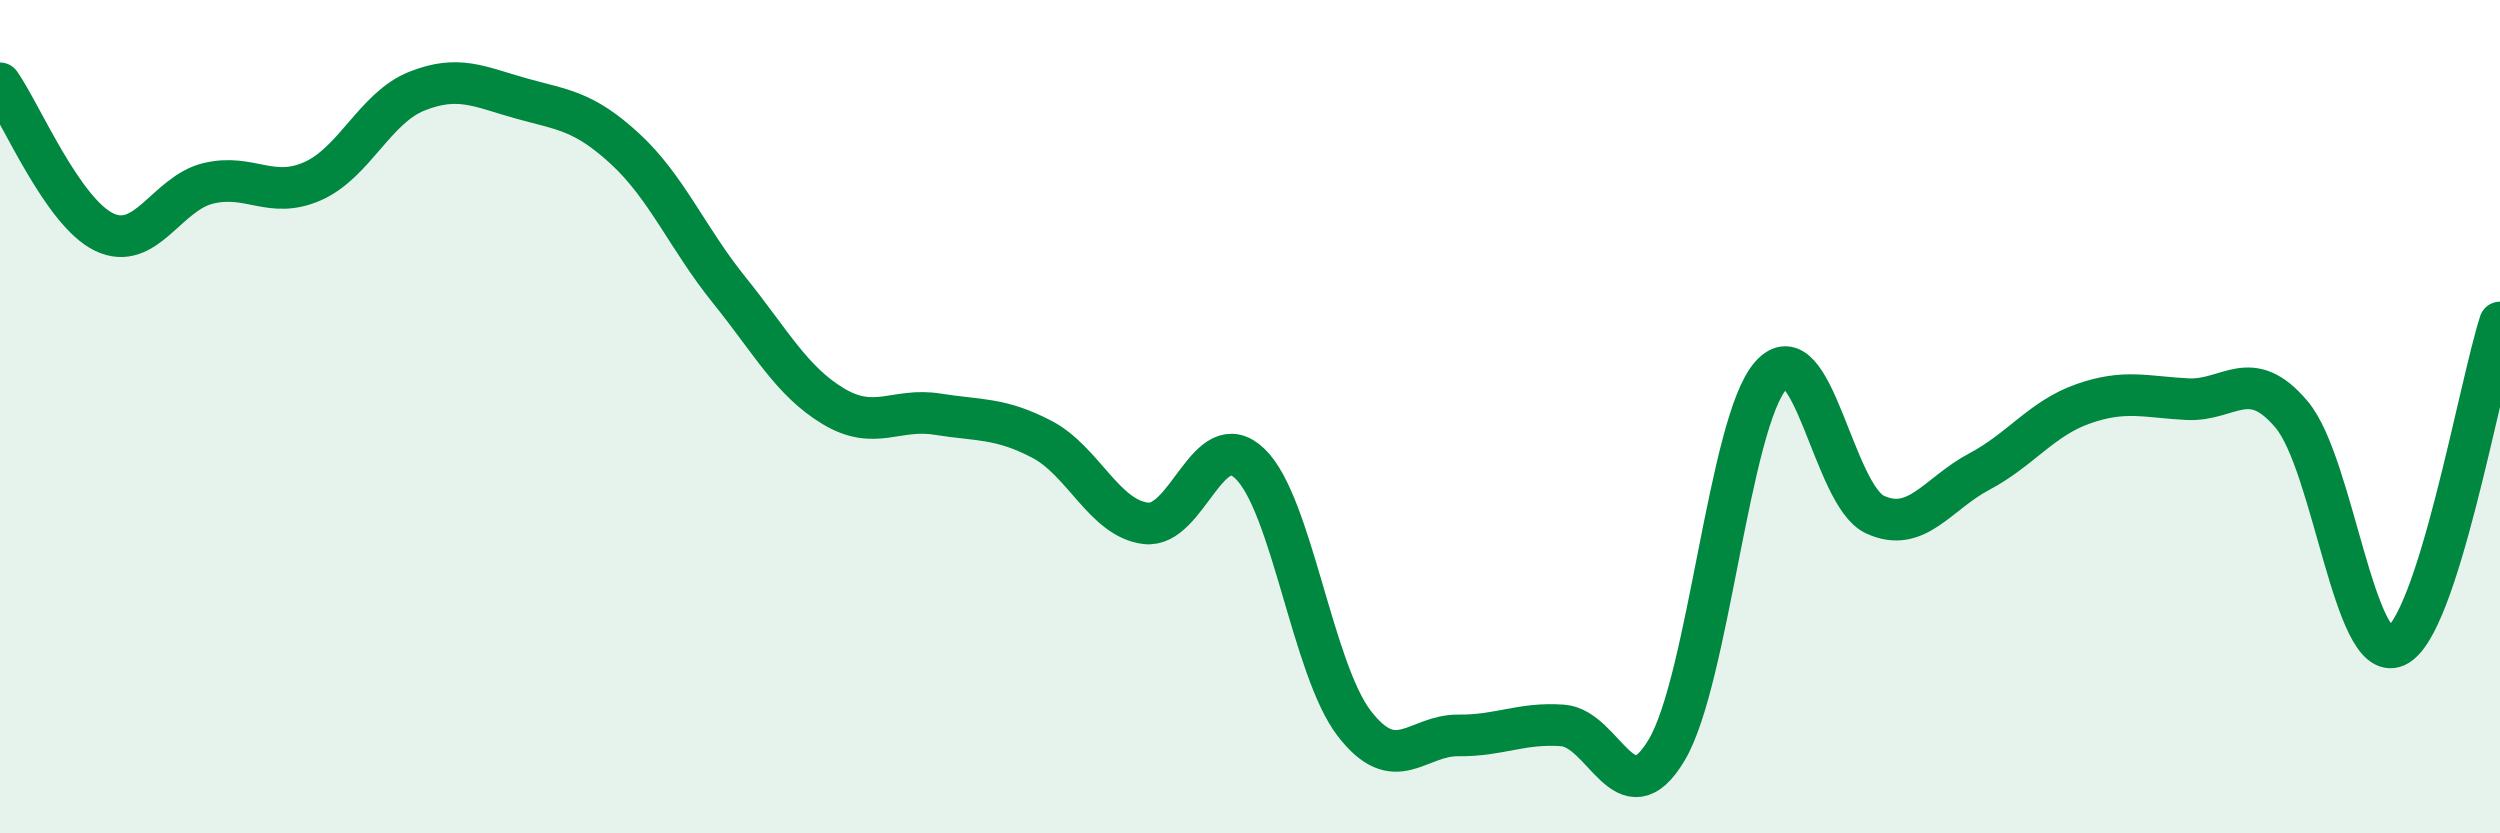
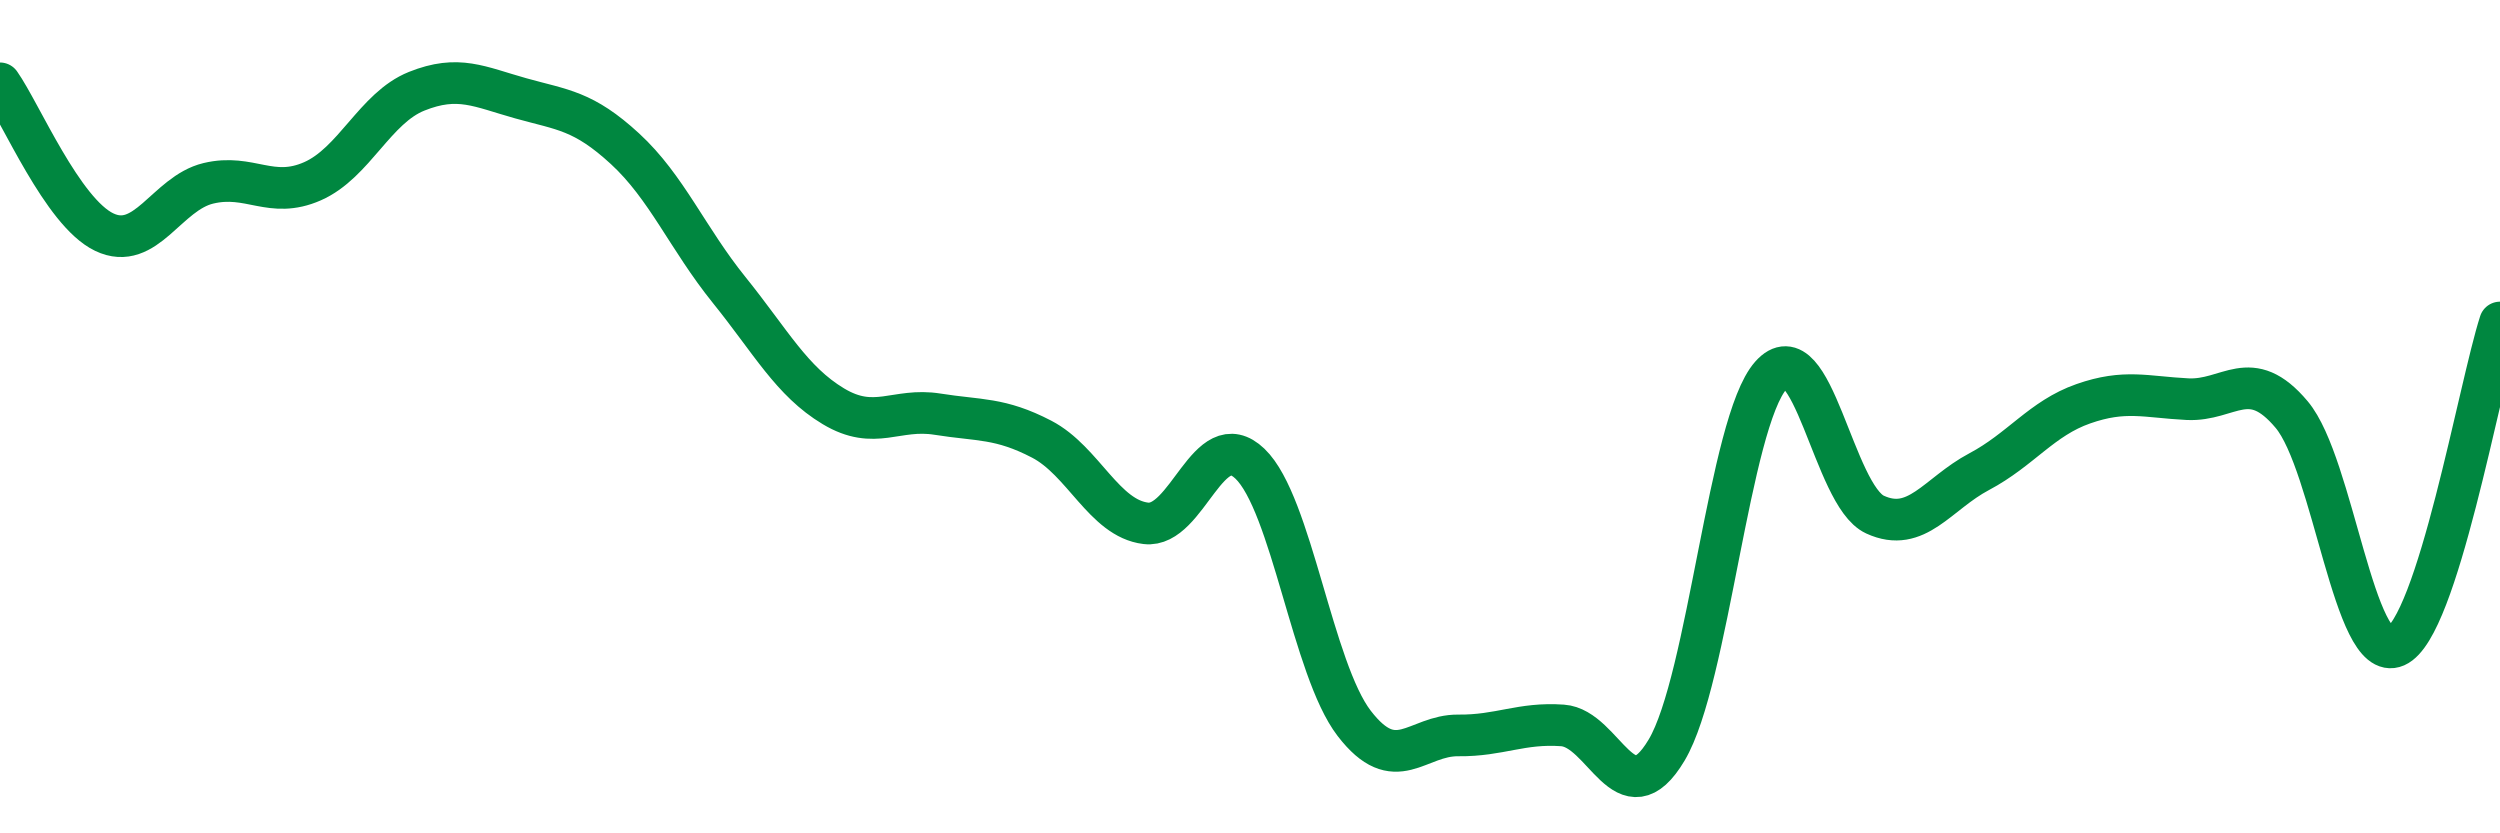
<svg xmlns="http://www.w3.org/2000/svg" width="60" height="20" viewBox="0 0 60 20">
-   <path d="M 0,2 C 0.5,2.71 1.5,5.09 2.5,5.57 C 3.5,6.05 4,4.64 5,4.4 C 6,4.16 6.5,4.79 7.5,4.35 C 8.5,3.91 9,2.59 10,2.19 C 11,1.79 11.5,2.08 12.5,2.36 C 13.5,2.64 14,2.65 15,3.57 C 16,4.49 16.5,5.72 17.5,6.96 C 18.5,8.2 19,9.15 20,9.75 C 21,10.35 21.5,9.78 22.5,9.94 C 23.5,10.1 24,10.02 25,10.54 C 26,11.06 26.5,12.44 27.5,12.56 C 28.5,12.68 29,10.17 30,11.13 C 31,12.09 31.5,16.06 32.5,17.36 C 33.5,18.66 34,17.64 35,17.65 C 36,17.66 36.5,17.34 37.5,17.41 C 38.5,17.48 39,19.68 40,18 C 41,16.32 41.5,10.14 42.5,9.01 C 43.5,7.88 44,11.89 45,12.35 C 46,12.81 46.5,11.85 47.5,11.32 C 48.5,10.79 49,10.04 50,9.69 C 51,9.34 51.5,9.53 52.5,9.58 C 53.5,9.63 54,8.76 55,9.95 C 56,11.14 56.5,15.95 57.5,15.51 C 58.5,15.07 59.5,9.29 60,7.74L60 20L0 20Z" fill="#008740" opacity="0.1" stroke-linecap="round" stroke-linejoin="round" />
  <path d="M 0,2 C 0.5,2.71 1.5,5.09 2.5,5.57 C 3.5,6.05 4,4.64 5,4.4 C 6,4.16 6.5,4.79 7.5,4.35 C 8.5,3.91 9,2.59 10,2.19 C 11,1.79 11.5,2.08 12.5,2.36 C 13.5,2.64 14,2.65 15,3.57 C 16,4.49 16.5,5.72 17.5,6.96 C 18.5,8.2 19,9.15 20,9.75 C 21,10.35 21.5,9.78 22.5,9.94 C 23.5,10.1 24,10.02 25,10.54 C 26,11.06 26.5,12.44 27.5,12.56 C 28.5,12.68 29,10.17 30,11.13 C 31,12.09 31.5,16.06 32.5,17.36 C 33.5,18.66 34,17.64 35,17.65 C 36,17.66 36.5,17.34 37.5,17.41 C 38.5,17.48 39,19.68 40,18 C 41,16.32 41.5,10.14 42.5,9.01 C 43.5,7.88 44,11.89 45,12.35 C 46,12.81 46.5,11.85 47.5,11.32 C 48.5,10.79 49,10.04 50,9.69 C 51,9.34 51.5,9.53 52.5,9.58 C 53.5,9.63 54,8.76 55,9.95 C 56,11.14 56.5,15.95 57.5,15.51 C 58.5,15.07 59.5,9.29 60,7.74" stroke="#008740" stroke-width="1" fill="none" stroke-linecap="round" stroke-linejoin="round" />
</svg>